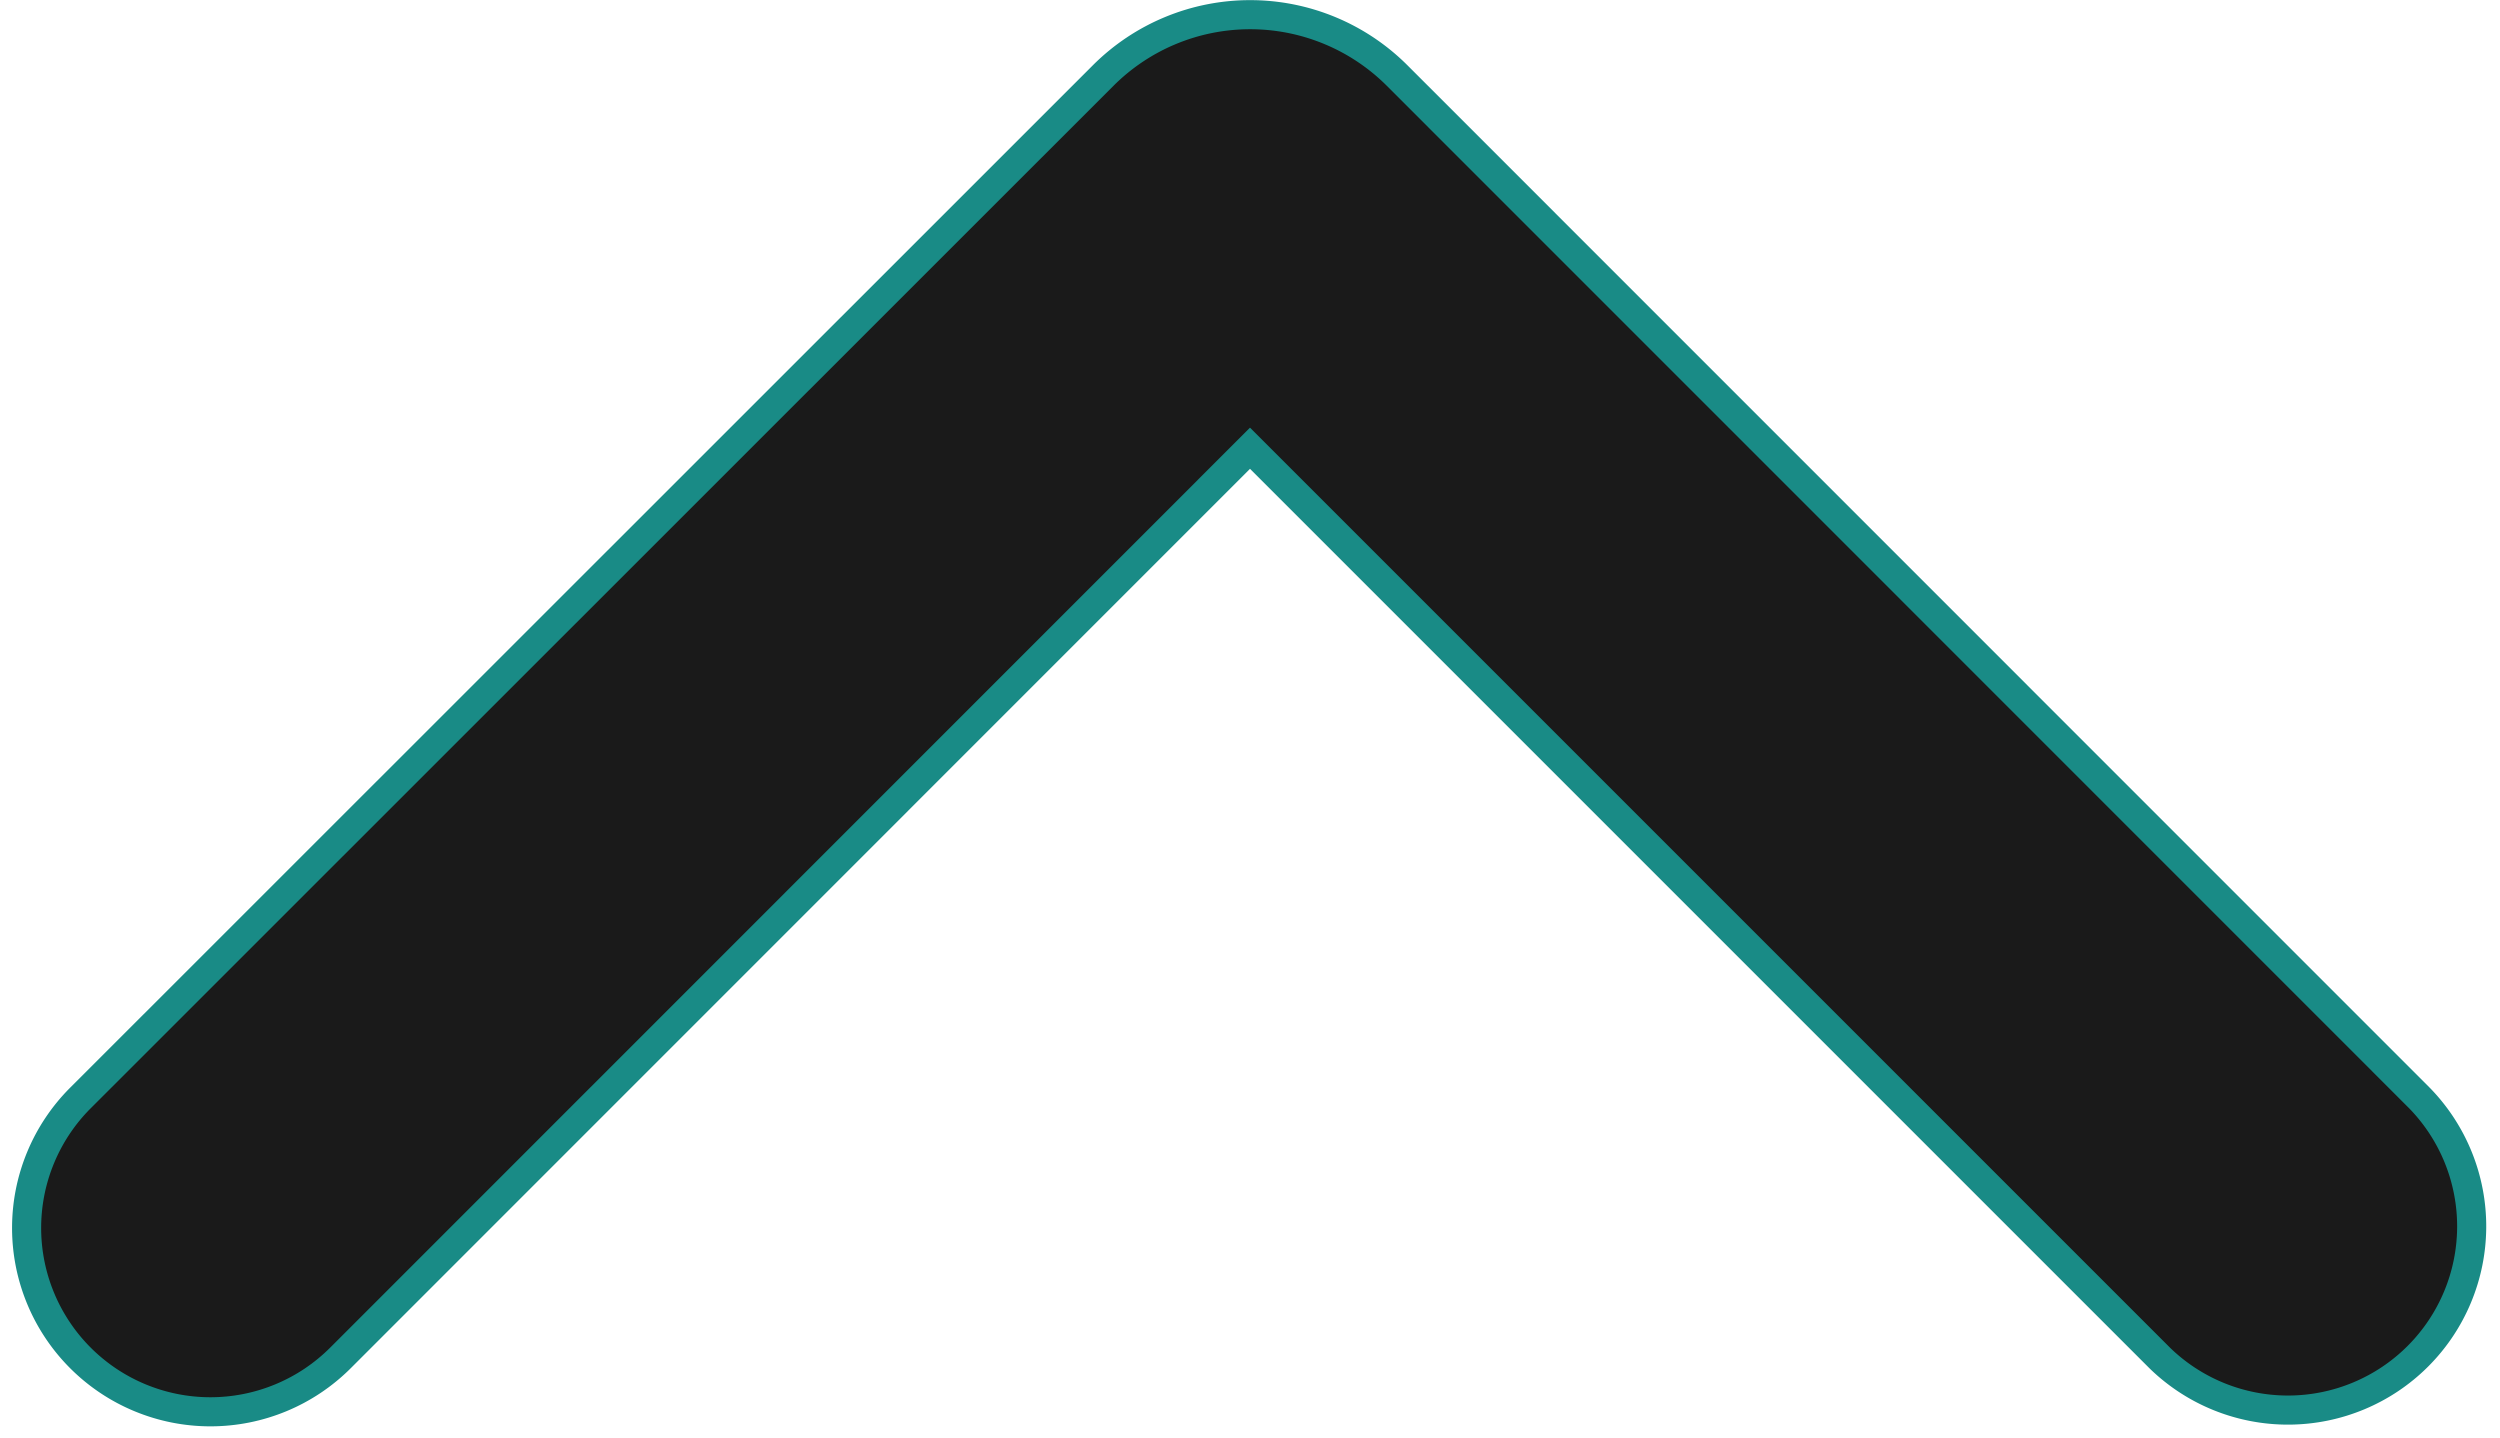
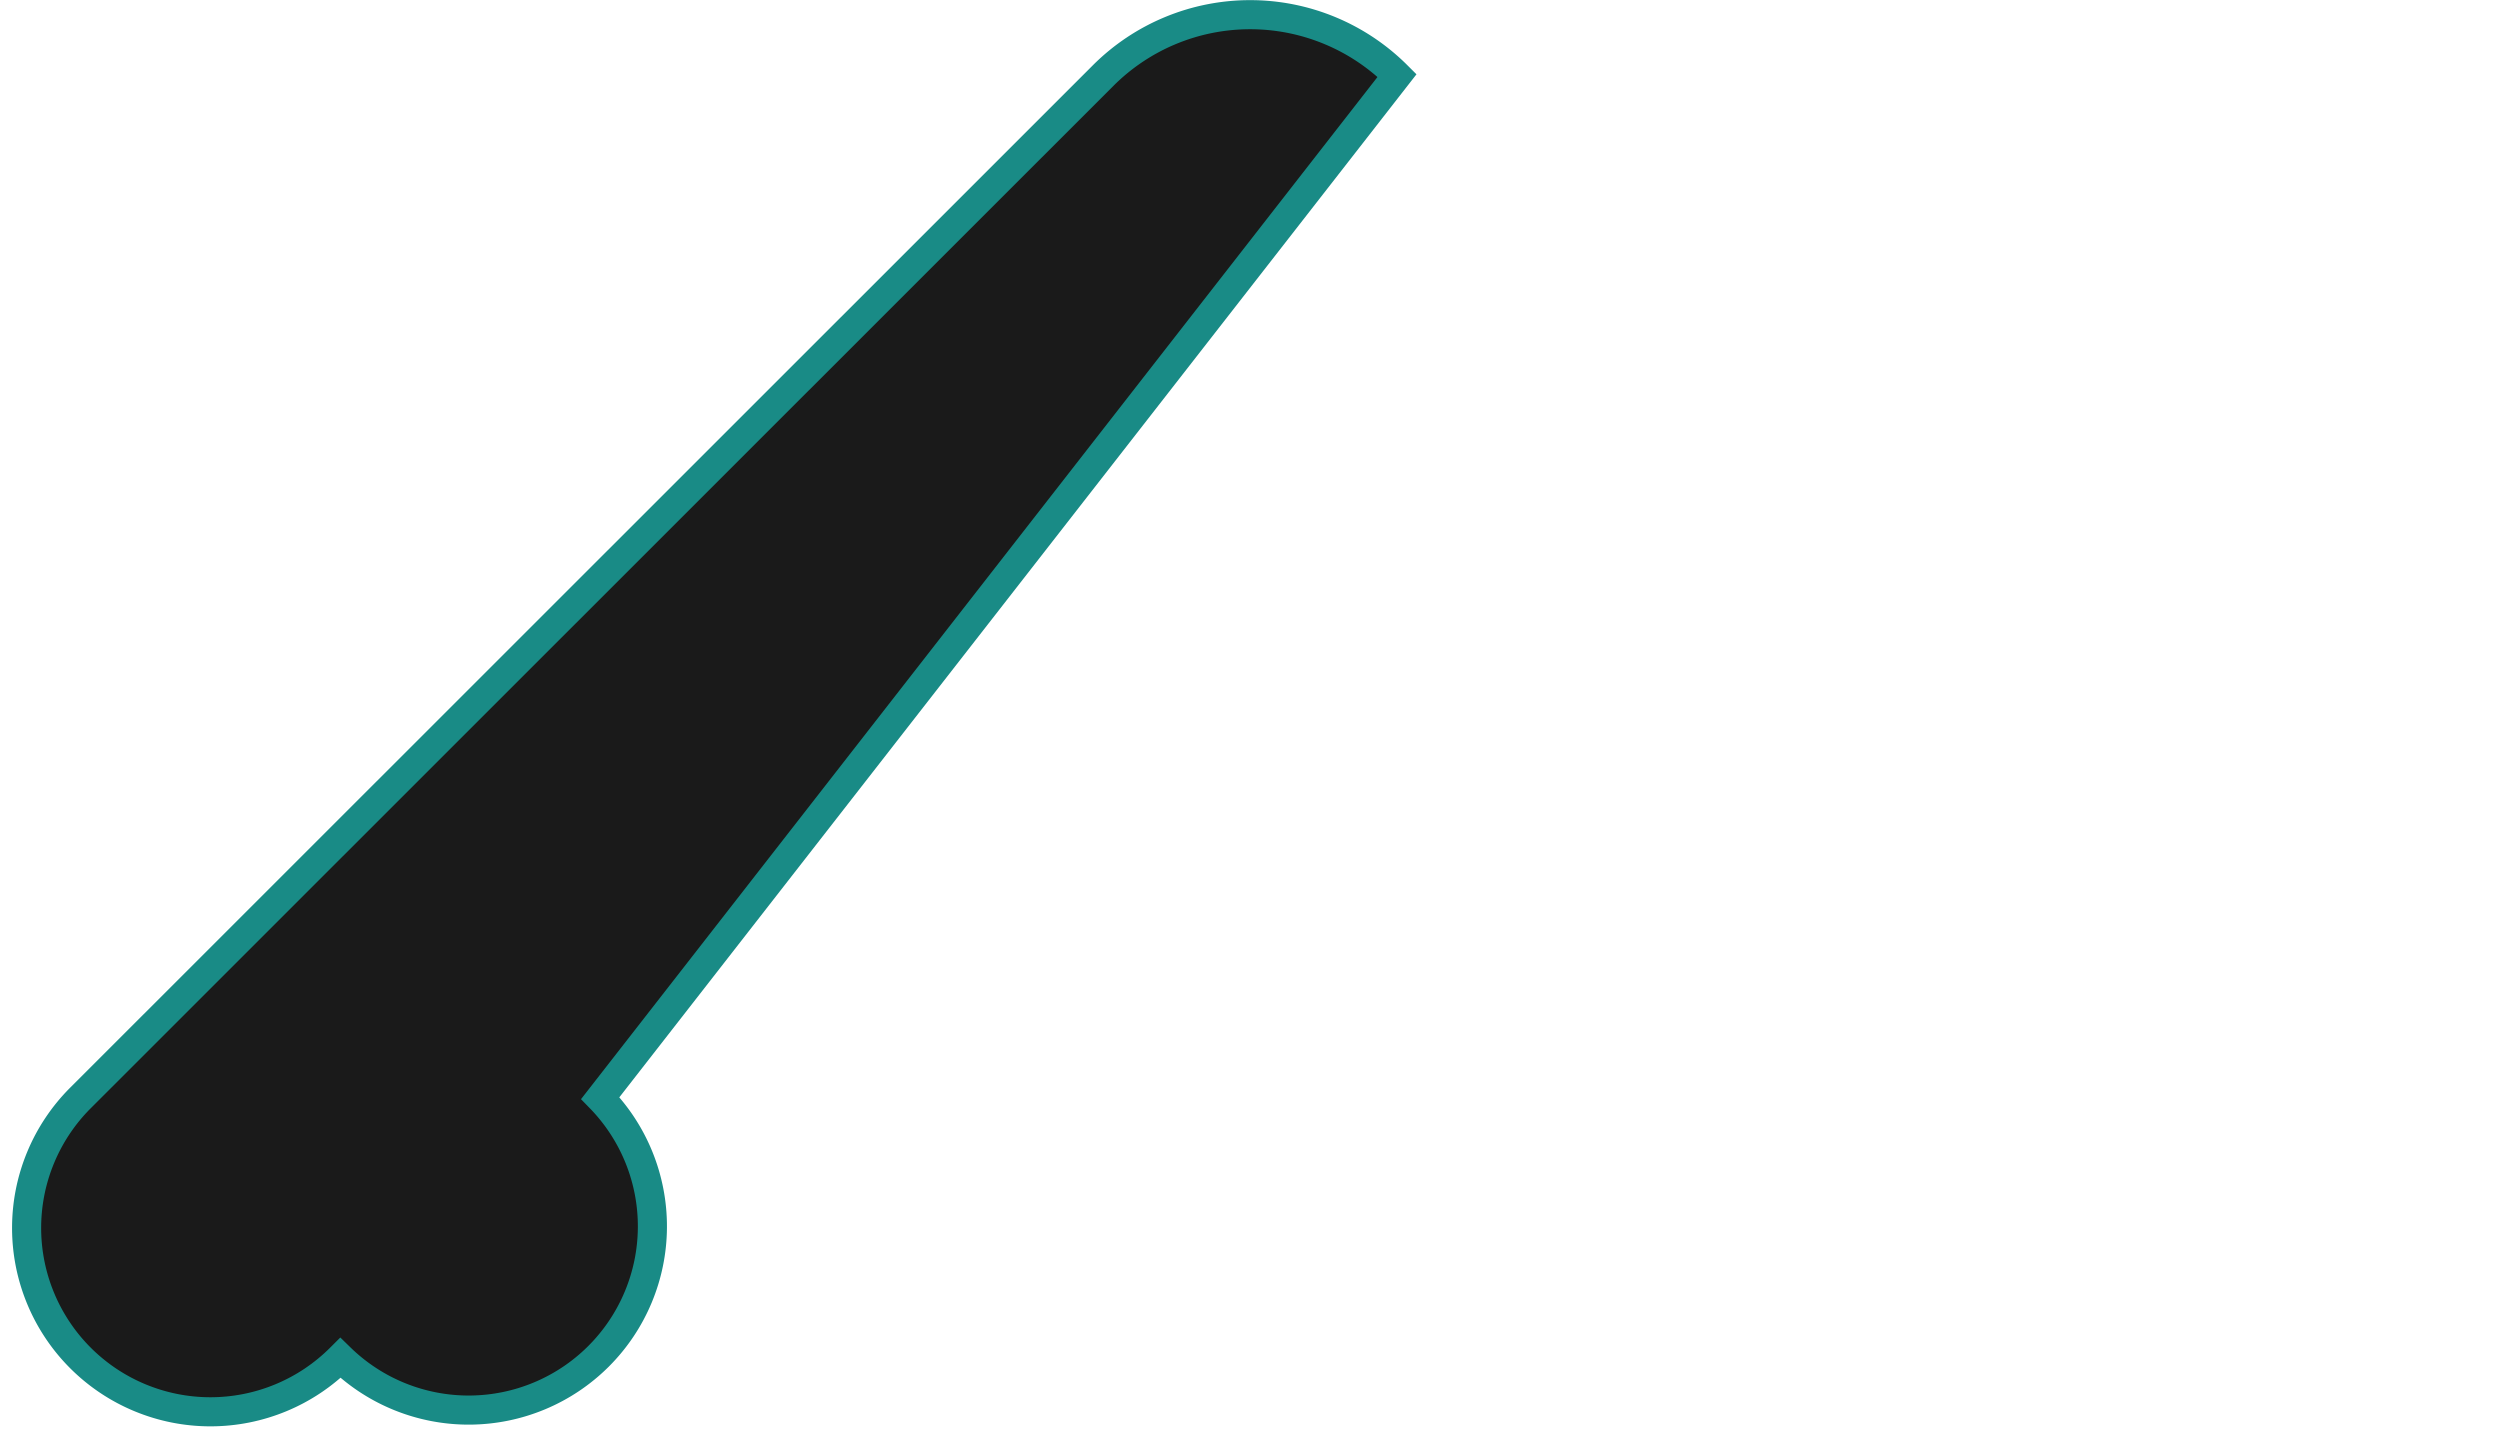
<svg xmlns="http://www.w3.org/2000/svg" width="17.184" height="9.886" viewBox="0 0 17.184 9.886">
-   <path id="Path_109" data-name="Path 109" d="M9.185,7.4,2.157.37A1.263,1.263,0,0,0,.37,2.157L6.623,8.409.37,14.662a1.263,1.263,0,0,0,1.786,1.786L9.185,9.42A1.429,1.429,0,0,0,9.185,7.4Z" transform="translate(0.183 9.704) rotate(-90)" fill="#1a1a1a" stroke="#198b86" stroke-width="0.2" />
+   <path id="Path_109" data-name="Path 109" d="M9.185,7.4,2.157.37A1.263,1.263,0,0,0,.37,2.157a1.263,1.263,0,0,0,1.786,1.786L9.185,9.42A1.429,1.429,0,0,0,9.185,7.4Z" transform="translate(0.183 9.704) rotate(-90)" fill="#1a1a1a" stroke="#198b86" stroke-width="0.2" />
</svg>